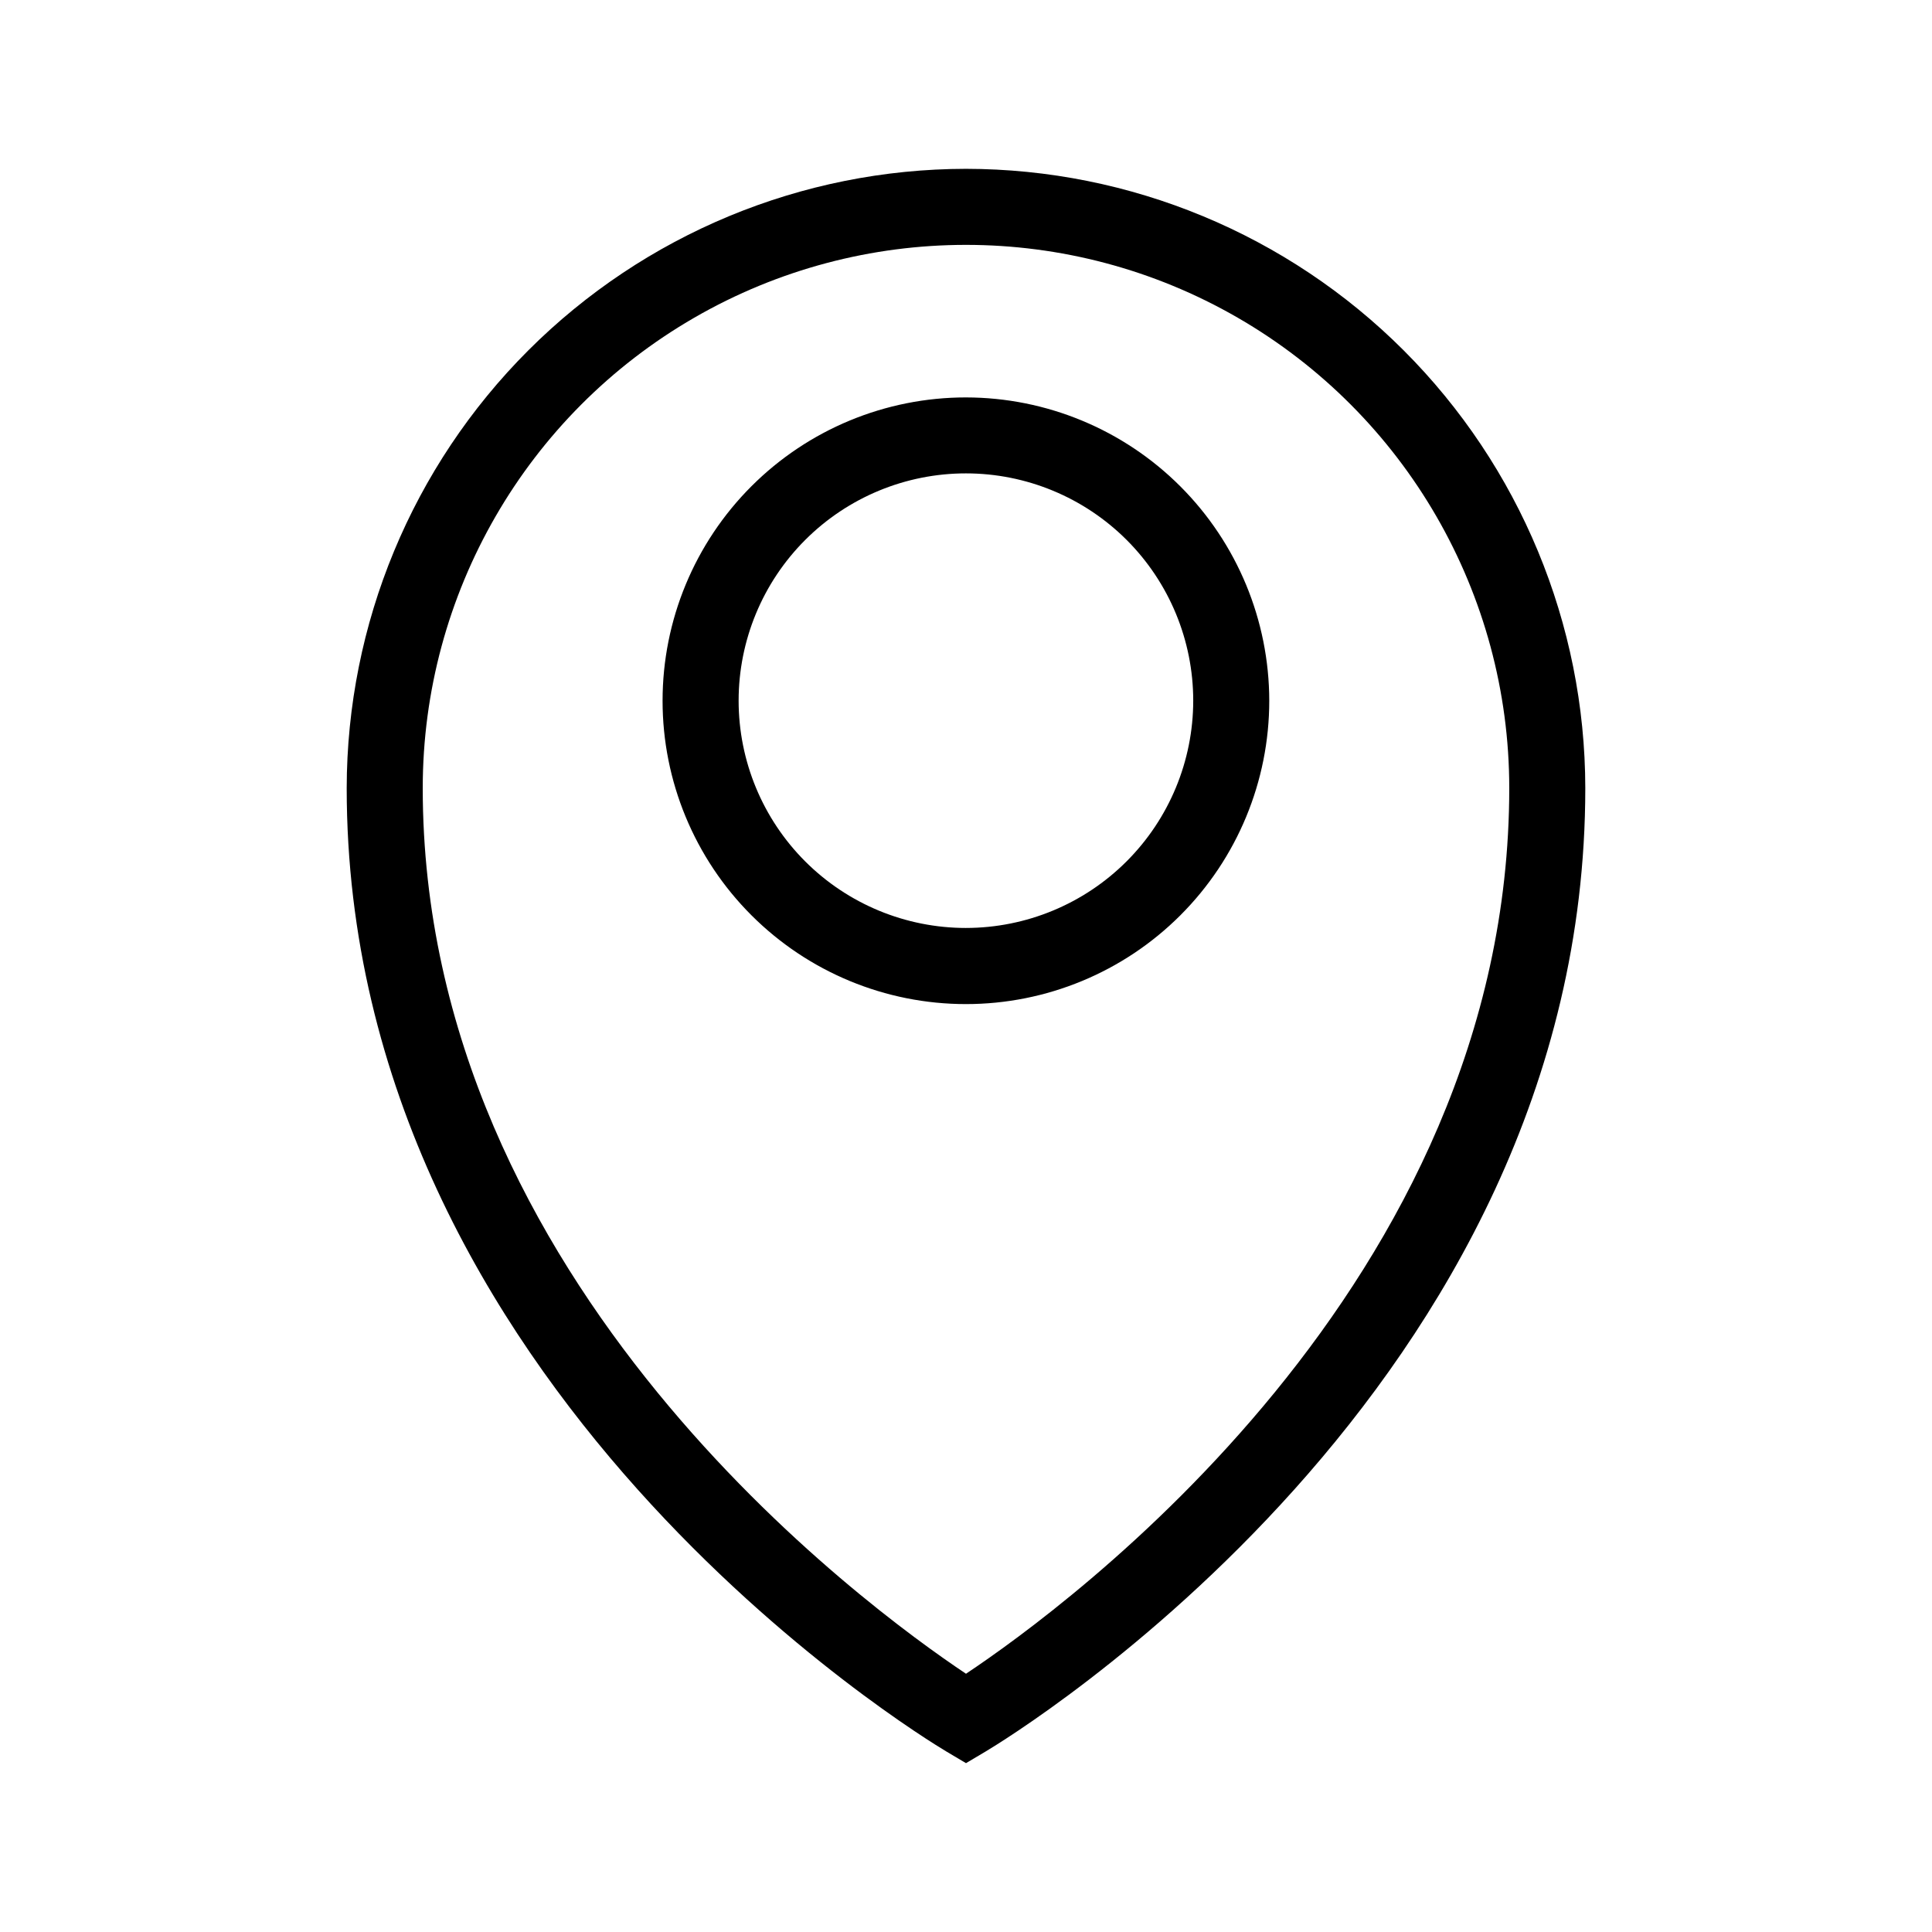
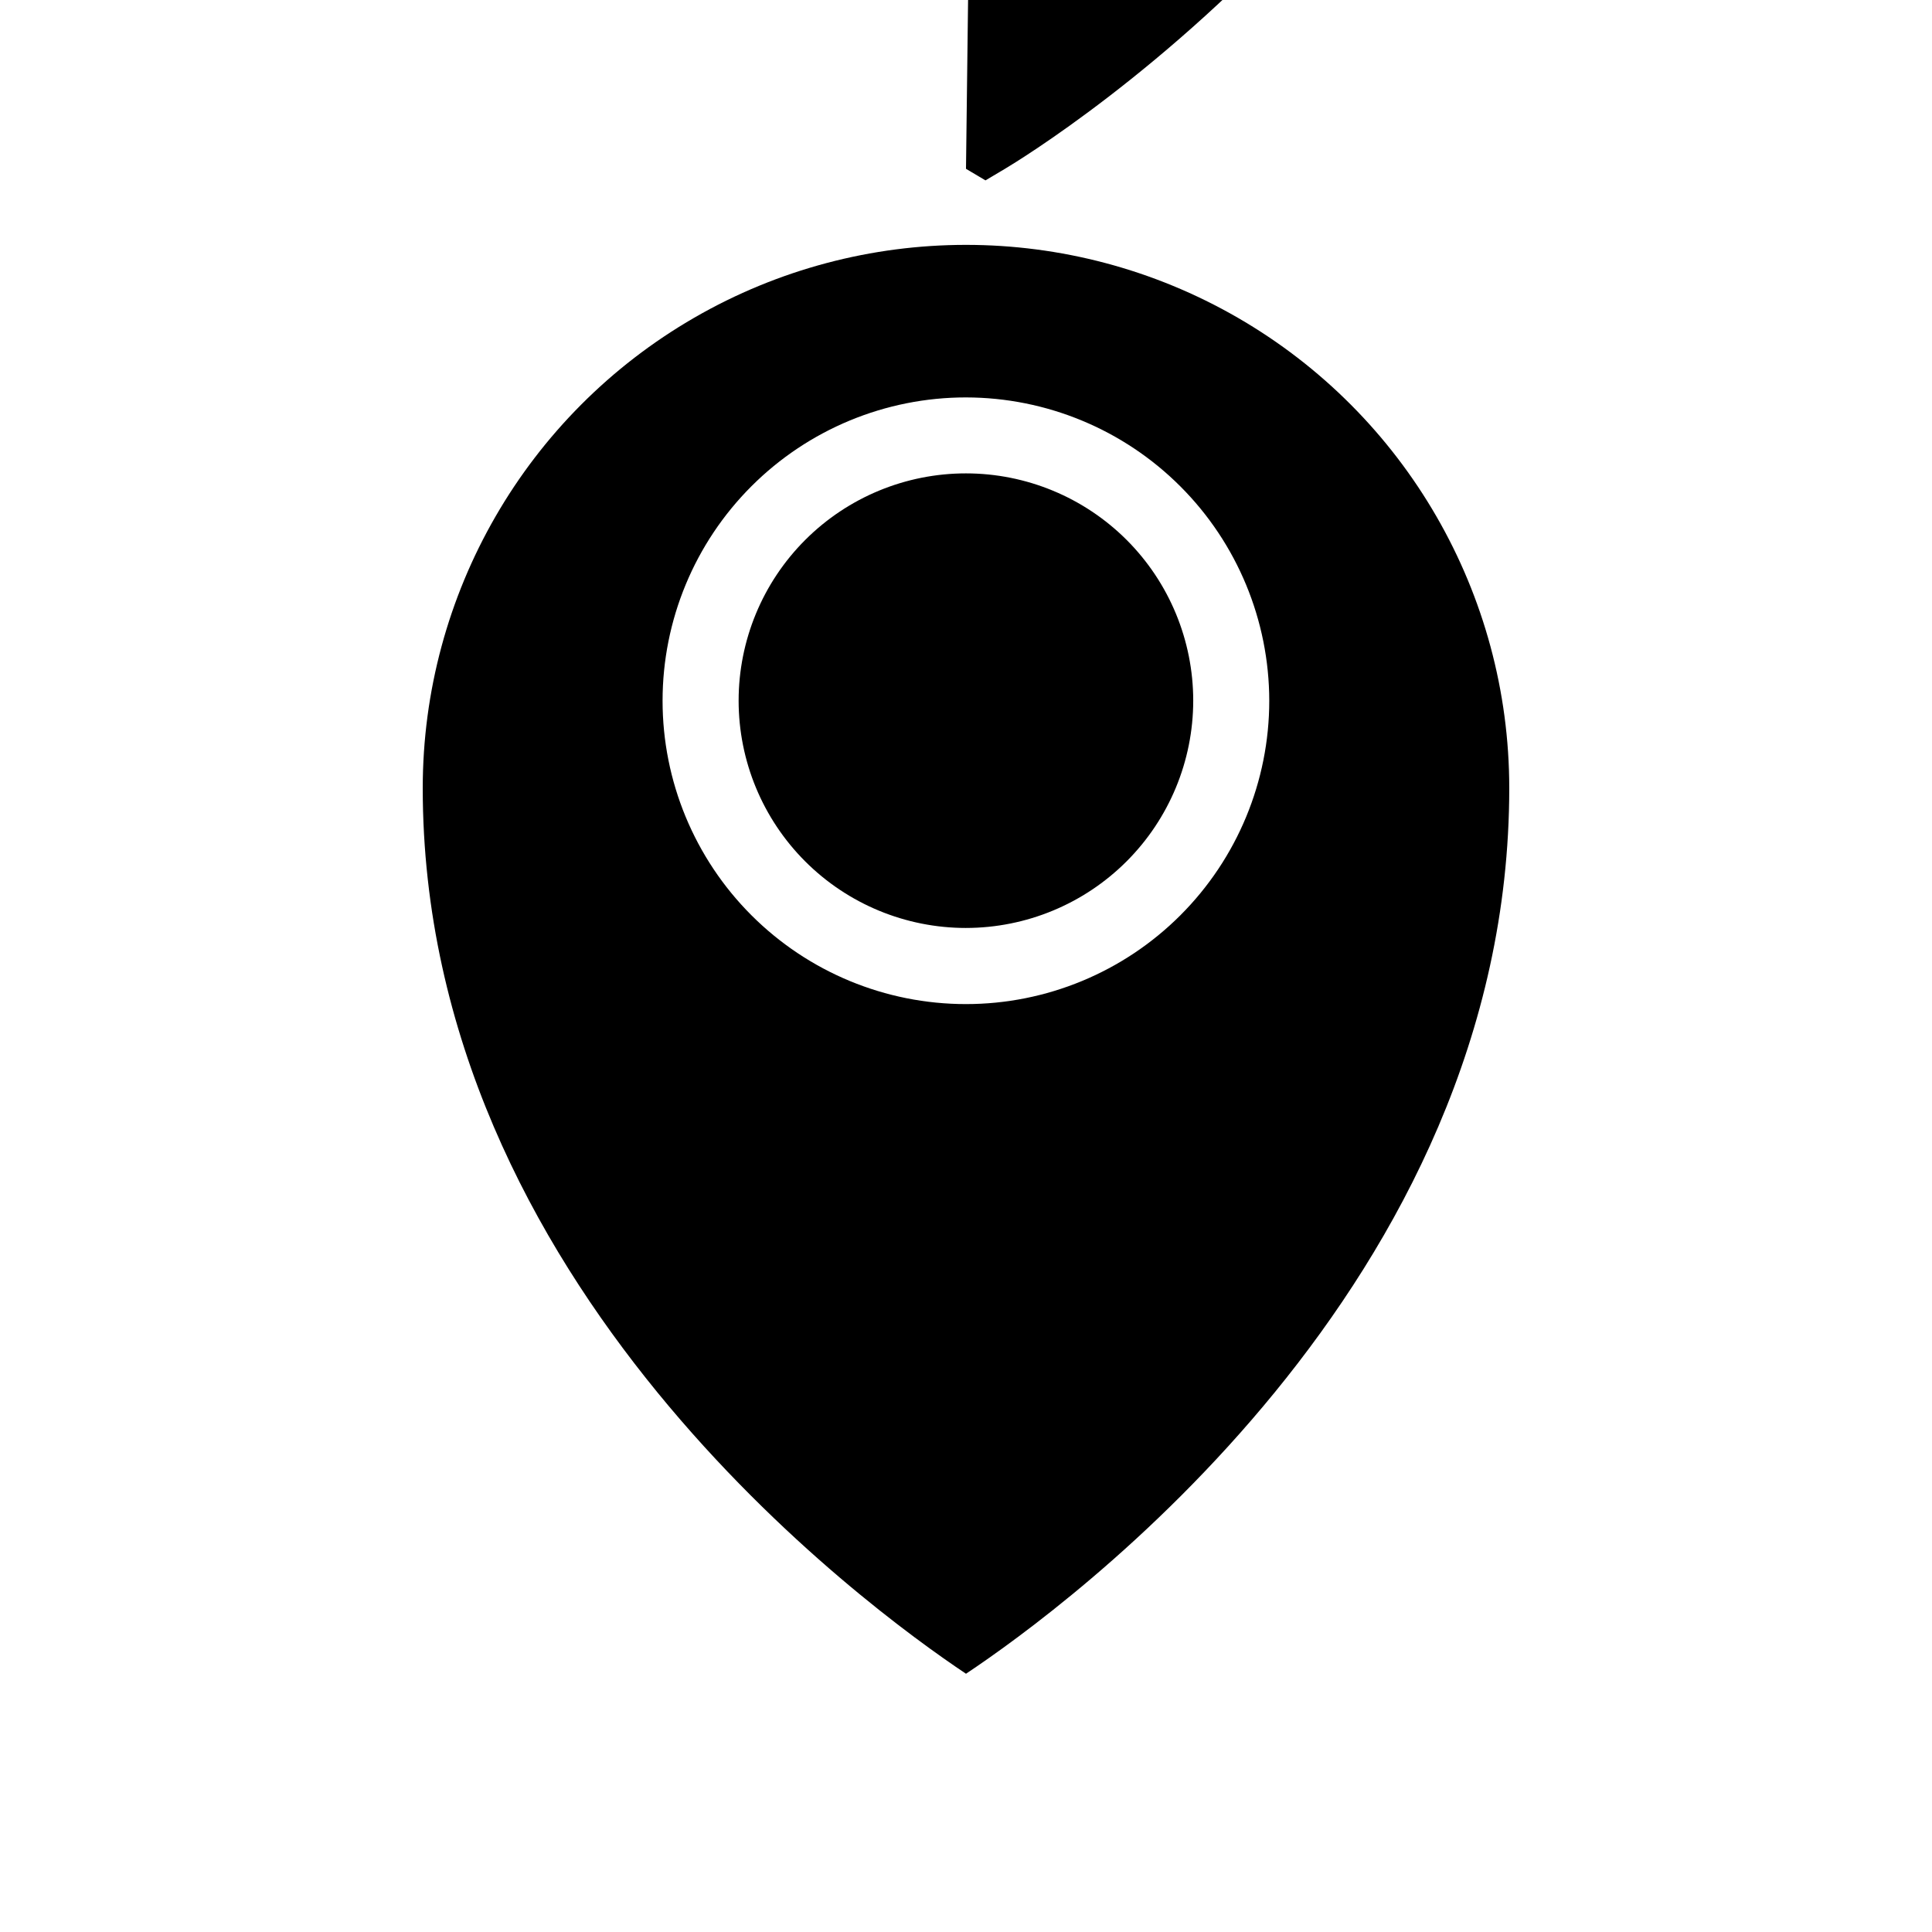
<svg xmlns="http://www.w3.org/2000/svg" fill="#000000" width="800px" height="800px" version="1.1" viewBox="144 144 512 512">
-   <path d="m400 188.74c-43.516 0.047-85.23 17.355-116 48.121-30.77 30.77-48.074 72.484-48.121 116 0 158.9 152.47 251.46 158.96 255.33l5.16 3.062 5.16-3.062c6.488-3.871 158.96-96.43 158.96-255.33-0.051-43.516-17.355-85.23-48.125-116-30.77-30.766-72.484-48.074-116-48.121zm0 398.82c-26.199-17.512-143.97-103.18-143.97-234.7 0-51.438 27.438-98.965 71.984-124.68 44.543-25.715 99.422-25.715 143.97 0 44.543 25.719 71.984 73.246 71.984 124.68 0 131.51-117.67 217.18-143.97 234.7zm0-338.24c-21.324-0.008-41.773 8.457-56.852 23.531-15.082 15.074-23.555 35.52-23.559 56.844-0.004 21.32 8.465 41.77 23.539 56.848 15.074 15.078 35.52 23.551 56.844 23.551 21.32 0.004 41.77-8.465 56.848-23.543 15.074-15.074 23.547-35.523 23.547-56.844-0.023-21.309-8.496-41.742-23.562-56.812-15.066-15.07-35.496-23.547-56.805-23.574zm0 140.6c-15.98 0.004-31.305-6.336-42.605-17.633-11.301-11.297-17.648-26.617-17.652-42.594 0-15.98 6.344-31.305 17.645-42.602 11.297-11.297 26.621-17.645 42.598-17.641 15.977 0 31.301 6.352 42.598 17.648 11.293 11.301 17.637 26.629 17.633 42.605-0.016 15.965-6.367 31.273-17.656 42.562-11.289 11.289-26.594 17.637-42.559 17.652z" />
+   <path d="m400 188.74l5.16 3.062 5.16-3.062c6.488-3.871 158.96-96.43 158.96-255.33-0.051-43.516-17.355-85.23-48.125-116-30.77-30.766-72.484-48.074-116-48.121zm0 398.82c-26.199-17.512-143.97-103.18-143.97-234.7 0-51.438 27.438-98.965 71.984-124.68 44.543-25.715 99.422-25.715 143.97 0 44.543 25.719 71.984 73.246 71.984 124.68 0 131.51-117.67 217.18-143.97 234.7zm0-338.24c-21.324-0.008-41.773 8.457-56.852 23.531-15.082 15.074-23.555 35.52-23.559 56.844-0.004 21.32 8.465 41.77 23.539 56.848 15.074 15.078 35.52 23.551 56.844 23.551 21.32 0.004 41.77-8.465 56.848-23.543 15.074-15.074 23.547-35.523 23.547-56.844-0.023-21.309-8.496-41.742-23.562-56.812-15.066-15.07-35.496-23.547-56.805-23.574zm0 140.6c-15.98 0.004-31.305-6.336-42.605-17.633-11.301-11.297-17.648-26.617-17.652-42.594 0-15.98 6.344-31.305 17.645-42.602 11.297-11.297 26.621-17.645 42.598-17.641 15.977 0 31.301 6.352 42.598 17.648 11.293 11.301 17.637 26.629 17.633 42.605-0.016 15.965-6.367 31.273-17.656 42.562-11.289 11.289-26.594 17.637-42.559 17.652z" />
</svg>